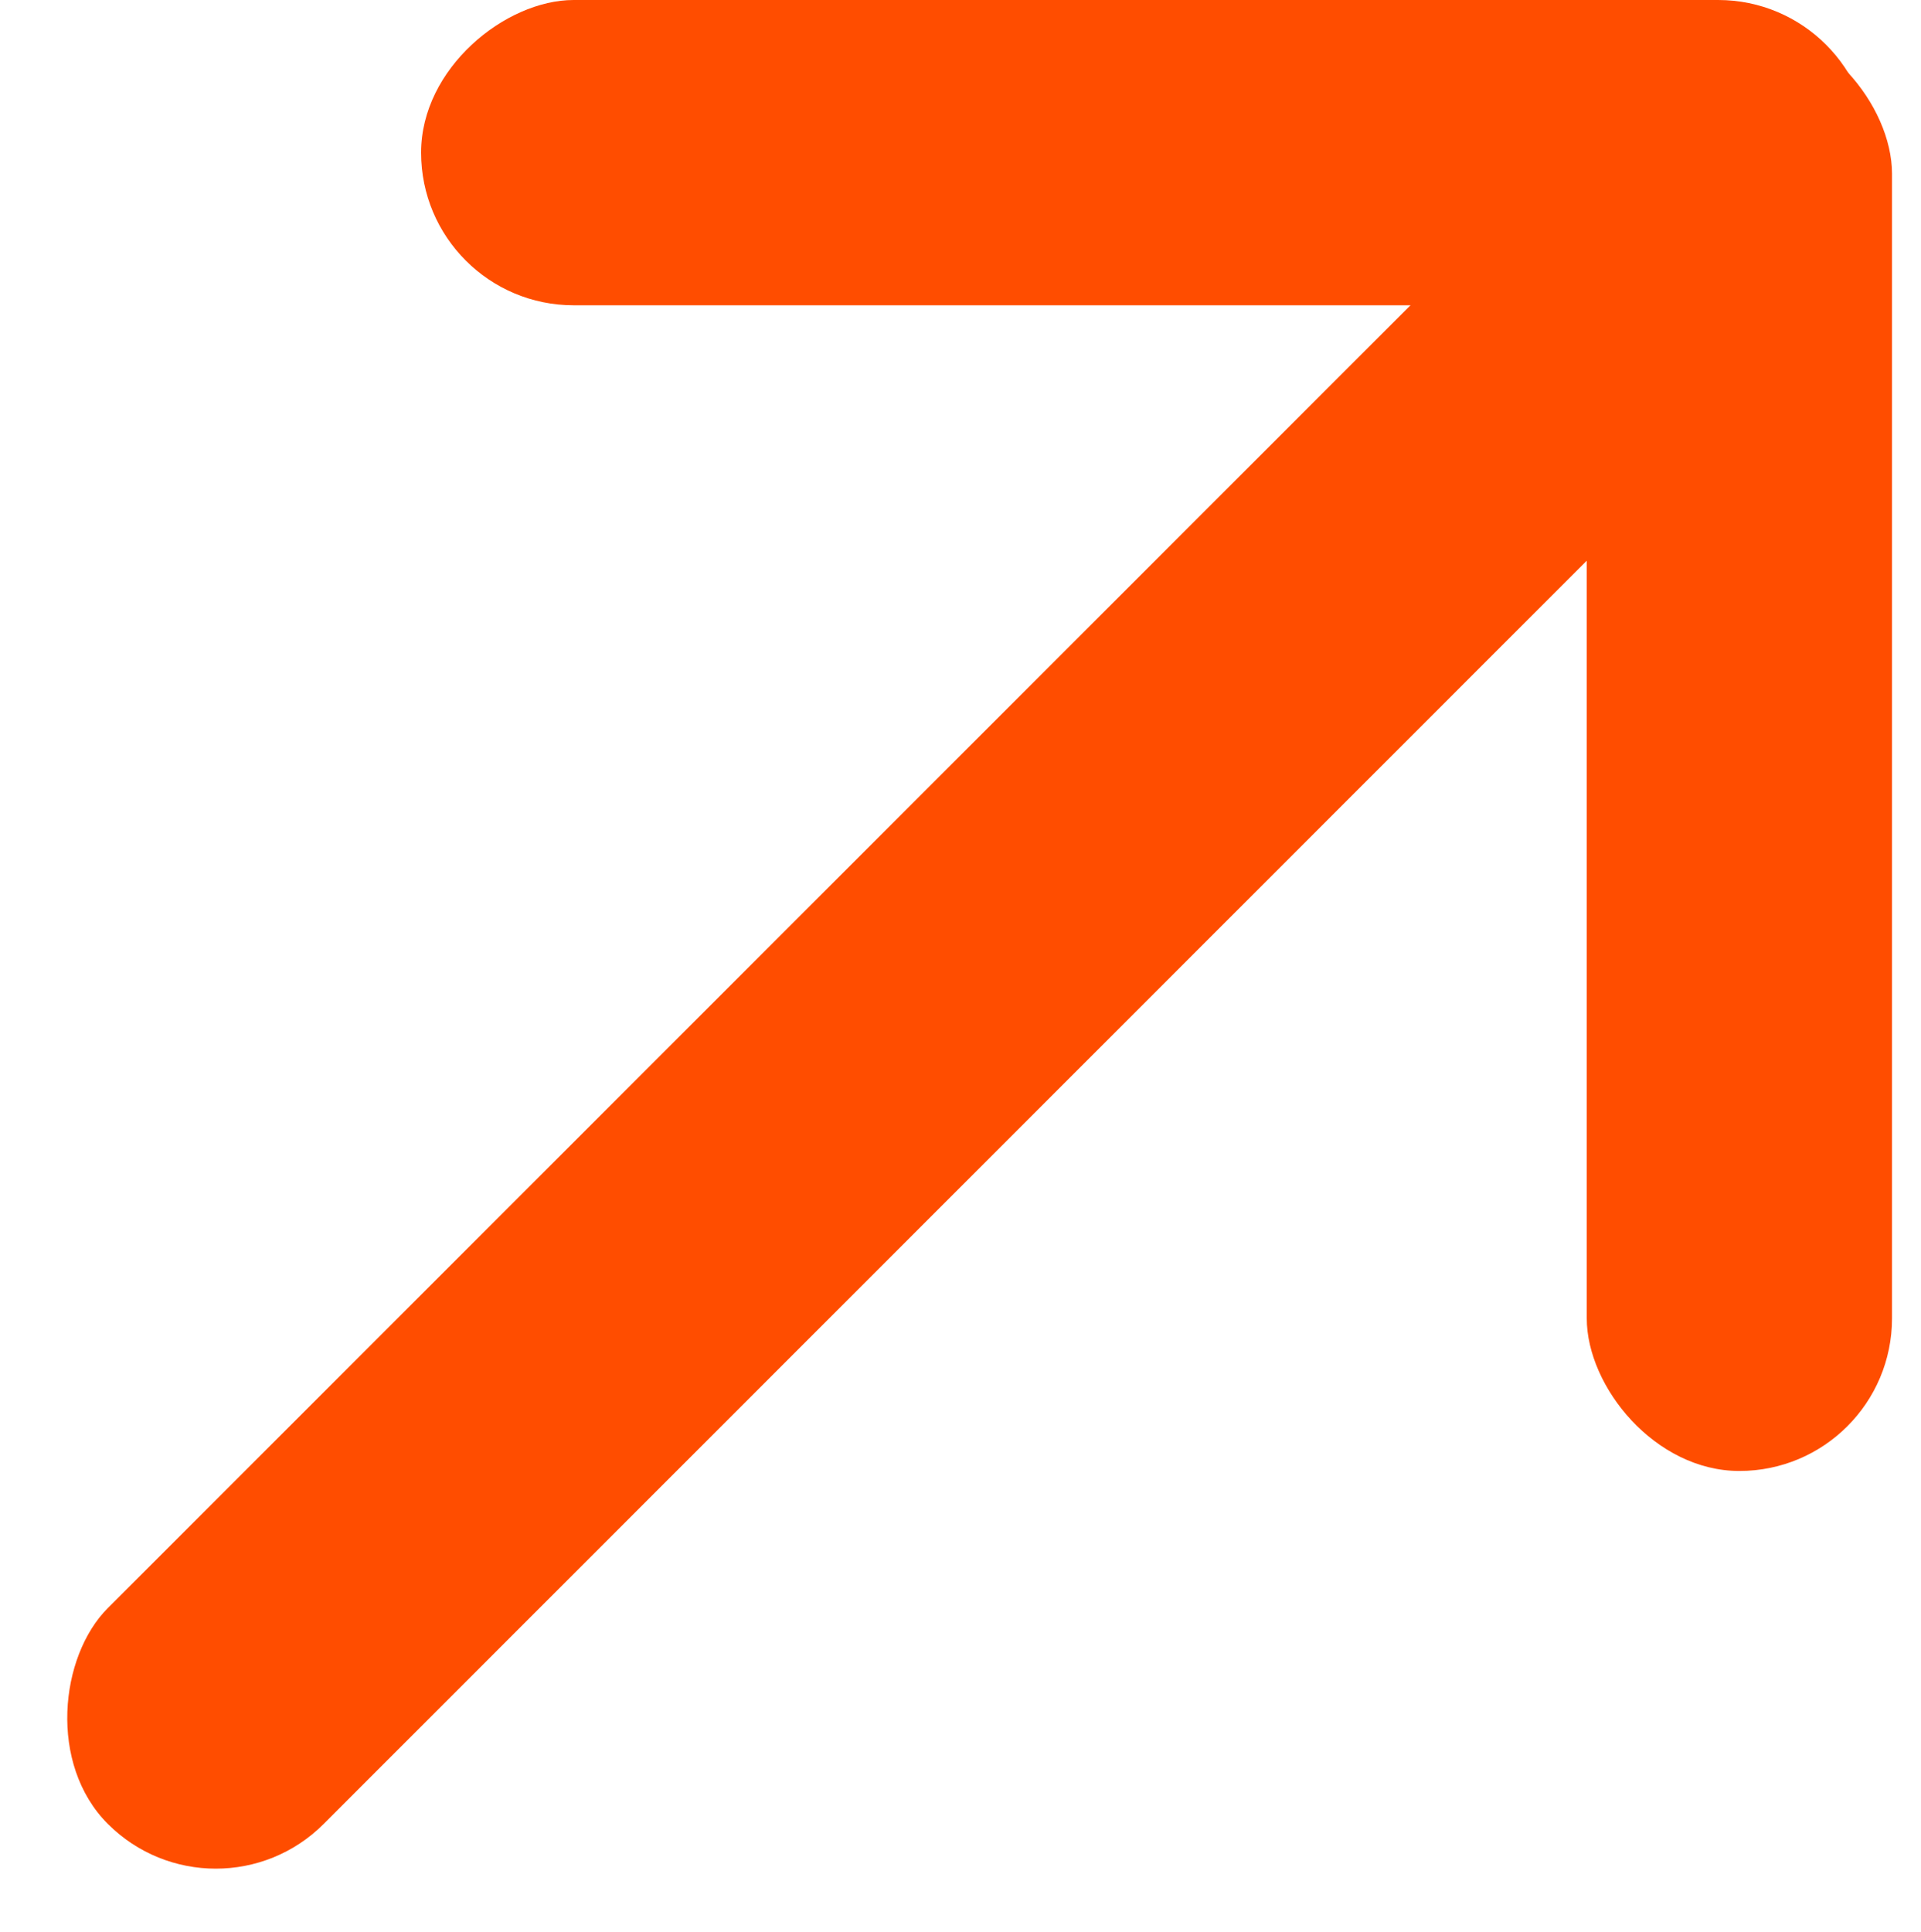
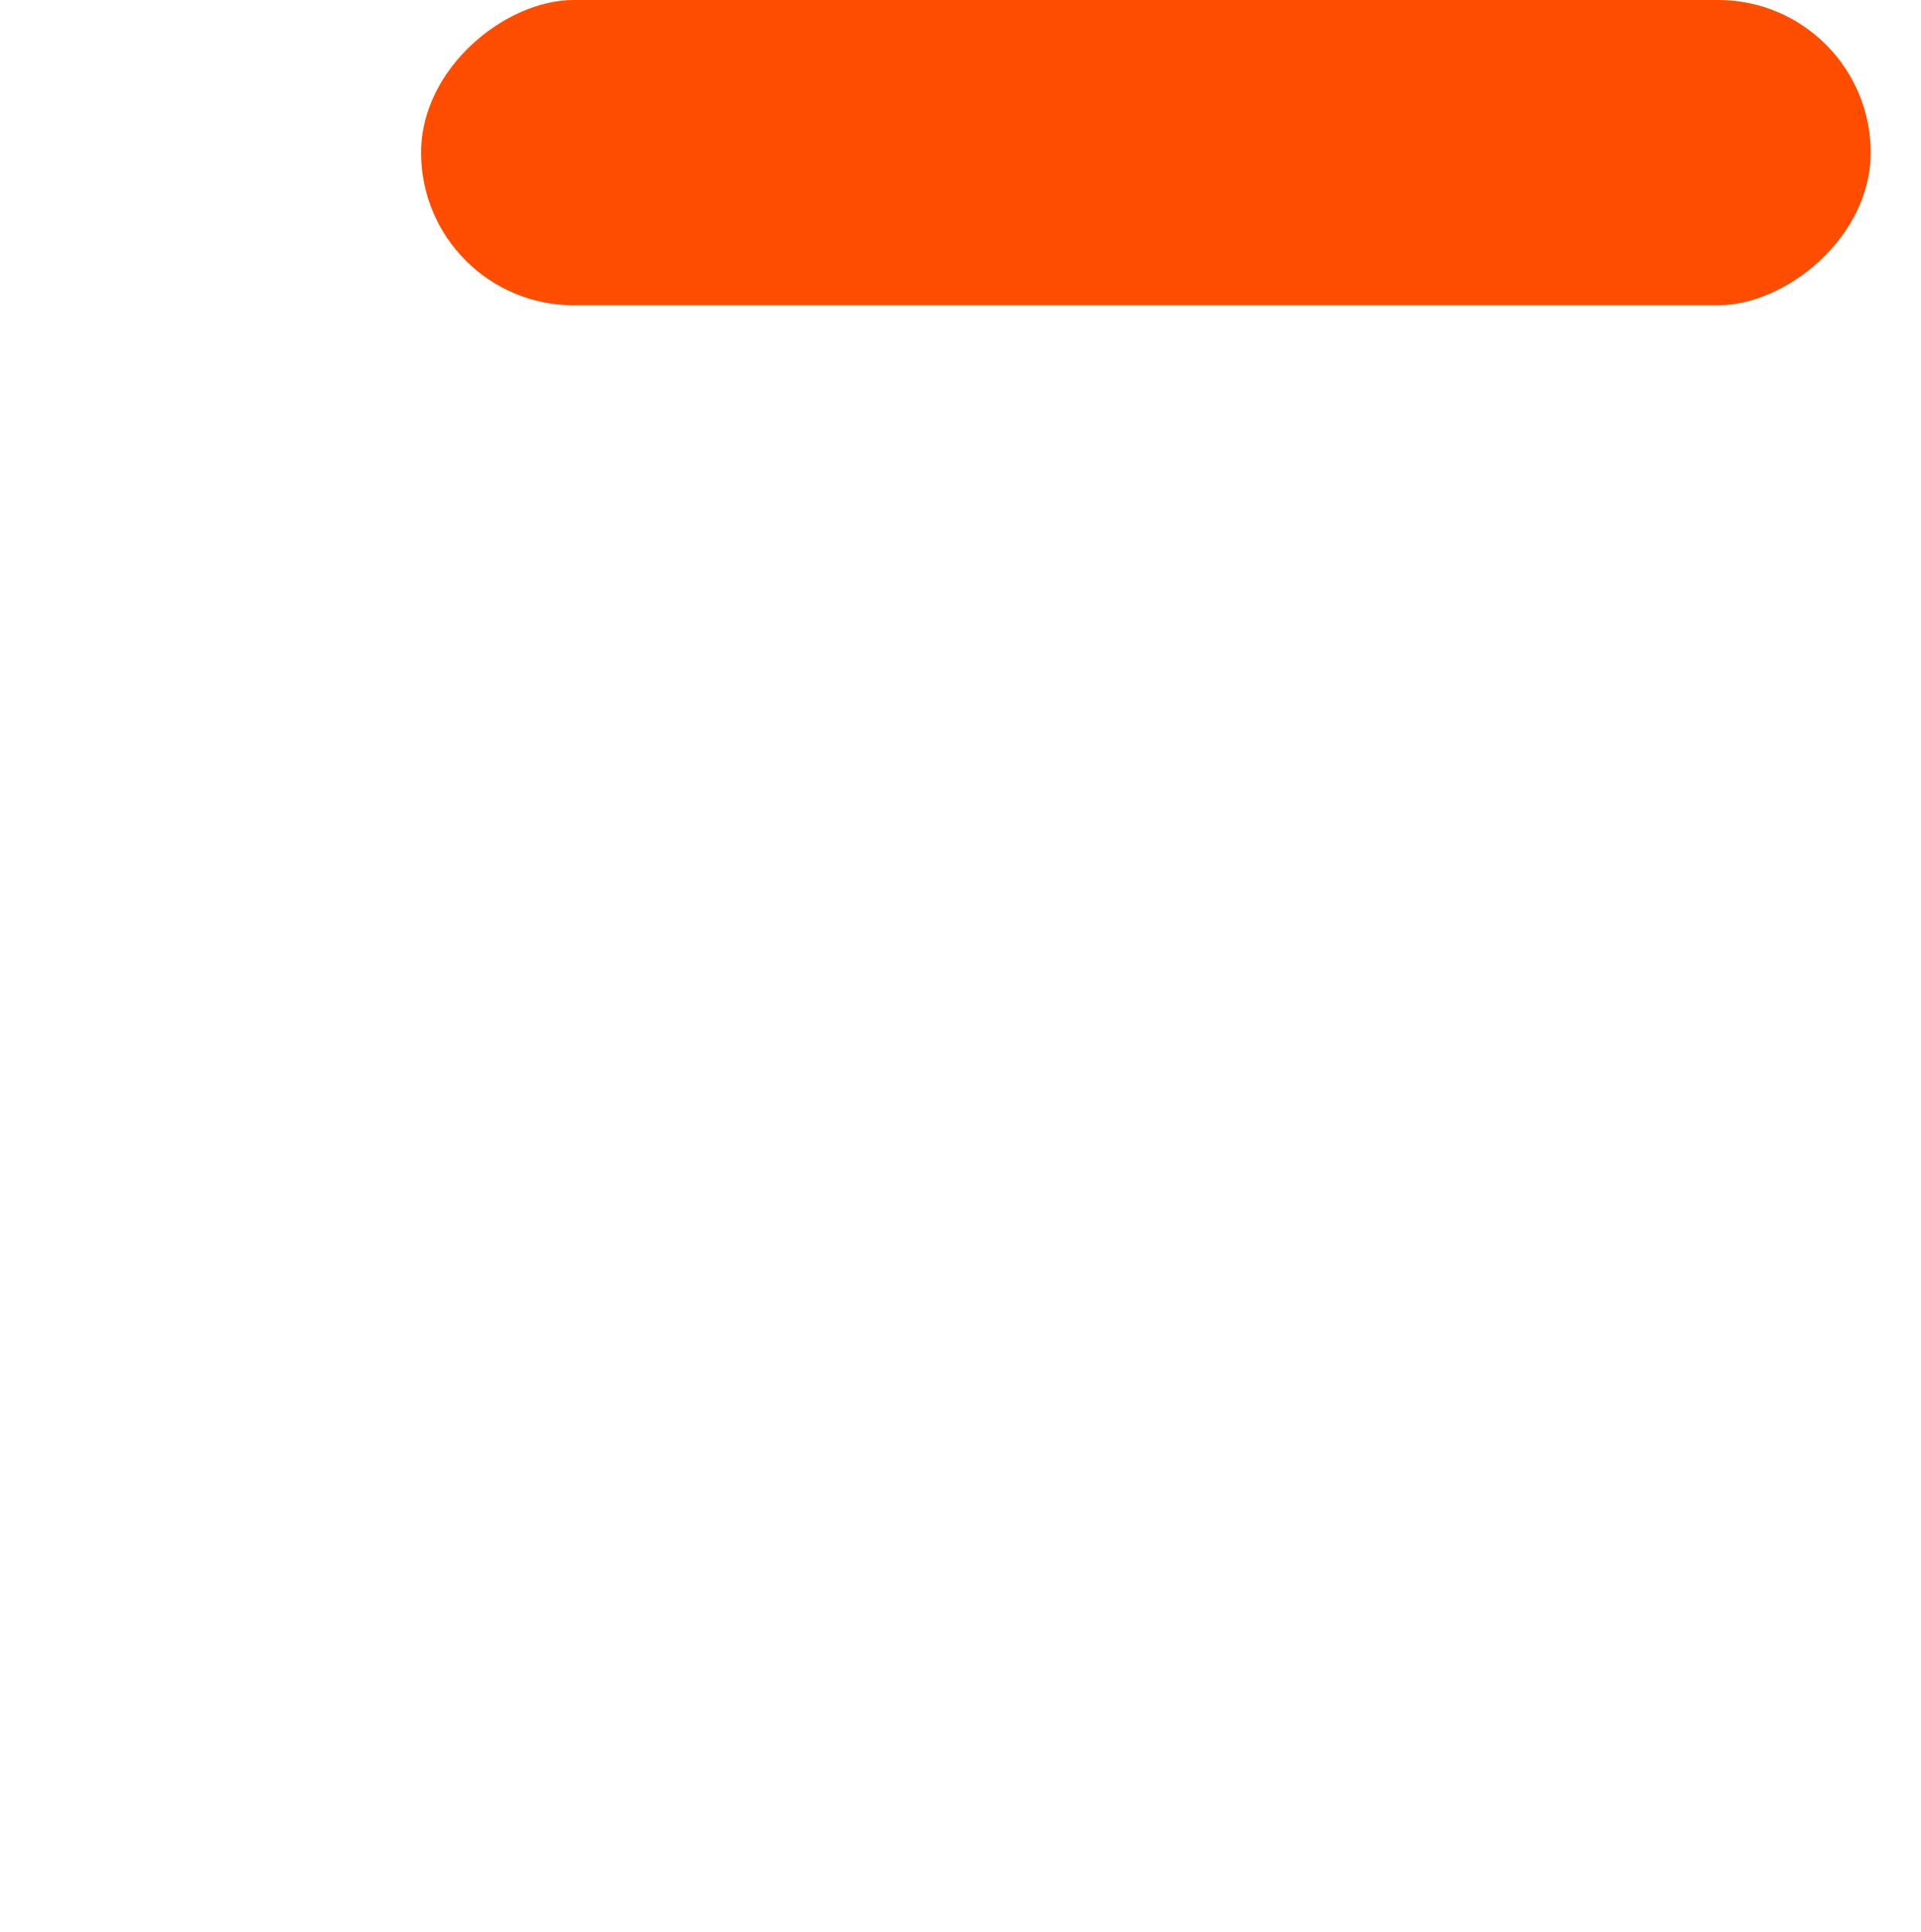
<svg xmlns="http://www.w3.org/2000/svg" width="15.702" height="15.789" viewBox="0 0 15.702 15.789">
  <g id="Groupe_202" data-name="Groupe 202" transform="translate(-1038.705 -365.828)">
-     <rect id="Rectangle_21" data-name="Rectangle 21" width="2.495" height="11.849" rx="1.247" transform="translate(1051.675 366.001)" fill="#ff4d00" />
    <rect id="Rectangle_23" data-name="Rectangle 23" width="2.495" height="11.849" rx="1.247" transform="translate(1053.996 365.828) rotate(90)" fill="#ff4d00" />
-     <rect id="Rectangle_22" data-name="Rectangle 22" width="2.495" height="19.712" rx="1.247" transform="translate(1052.643 365.914) rotate(45)" fill="#ff4d00" />
  </g>
</svg>